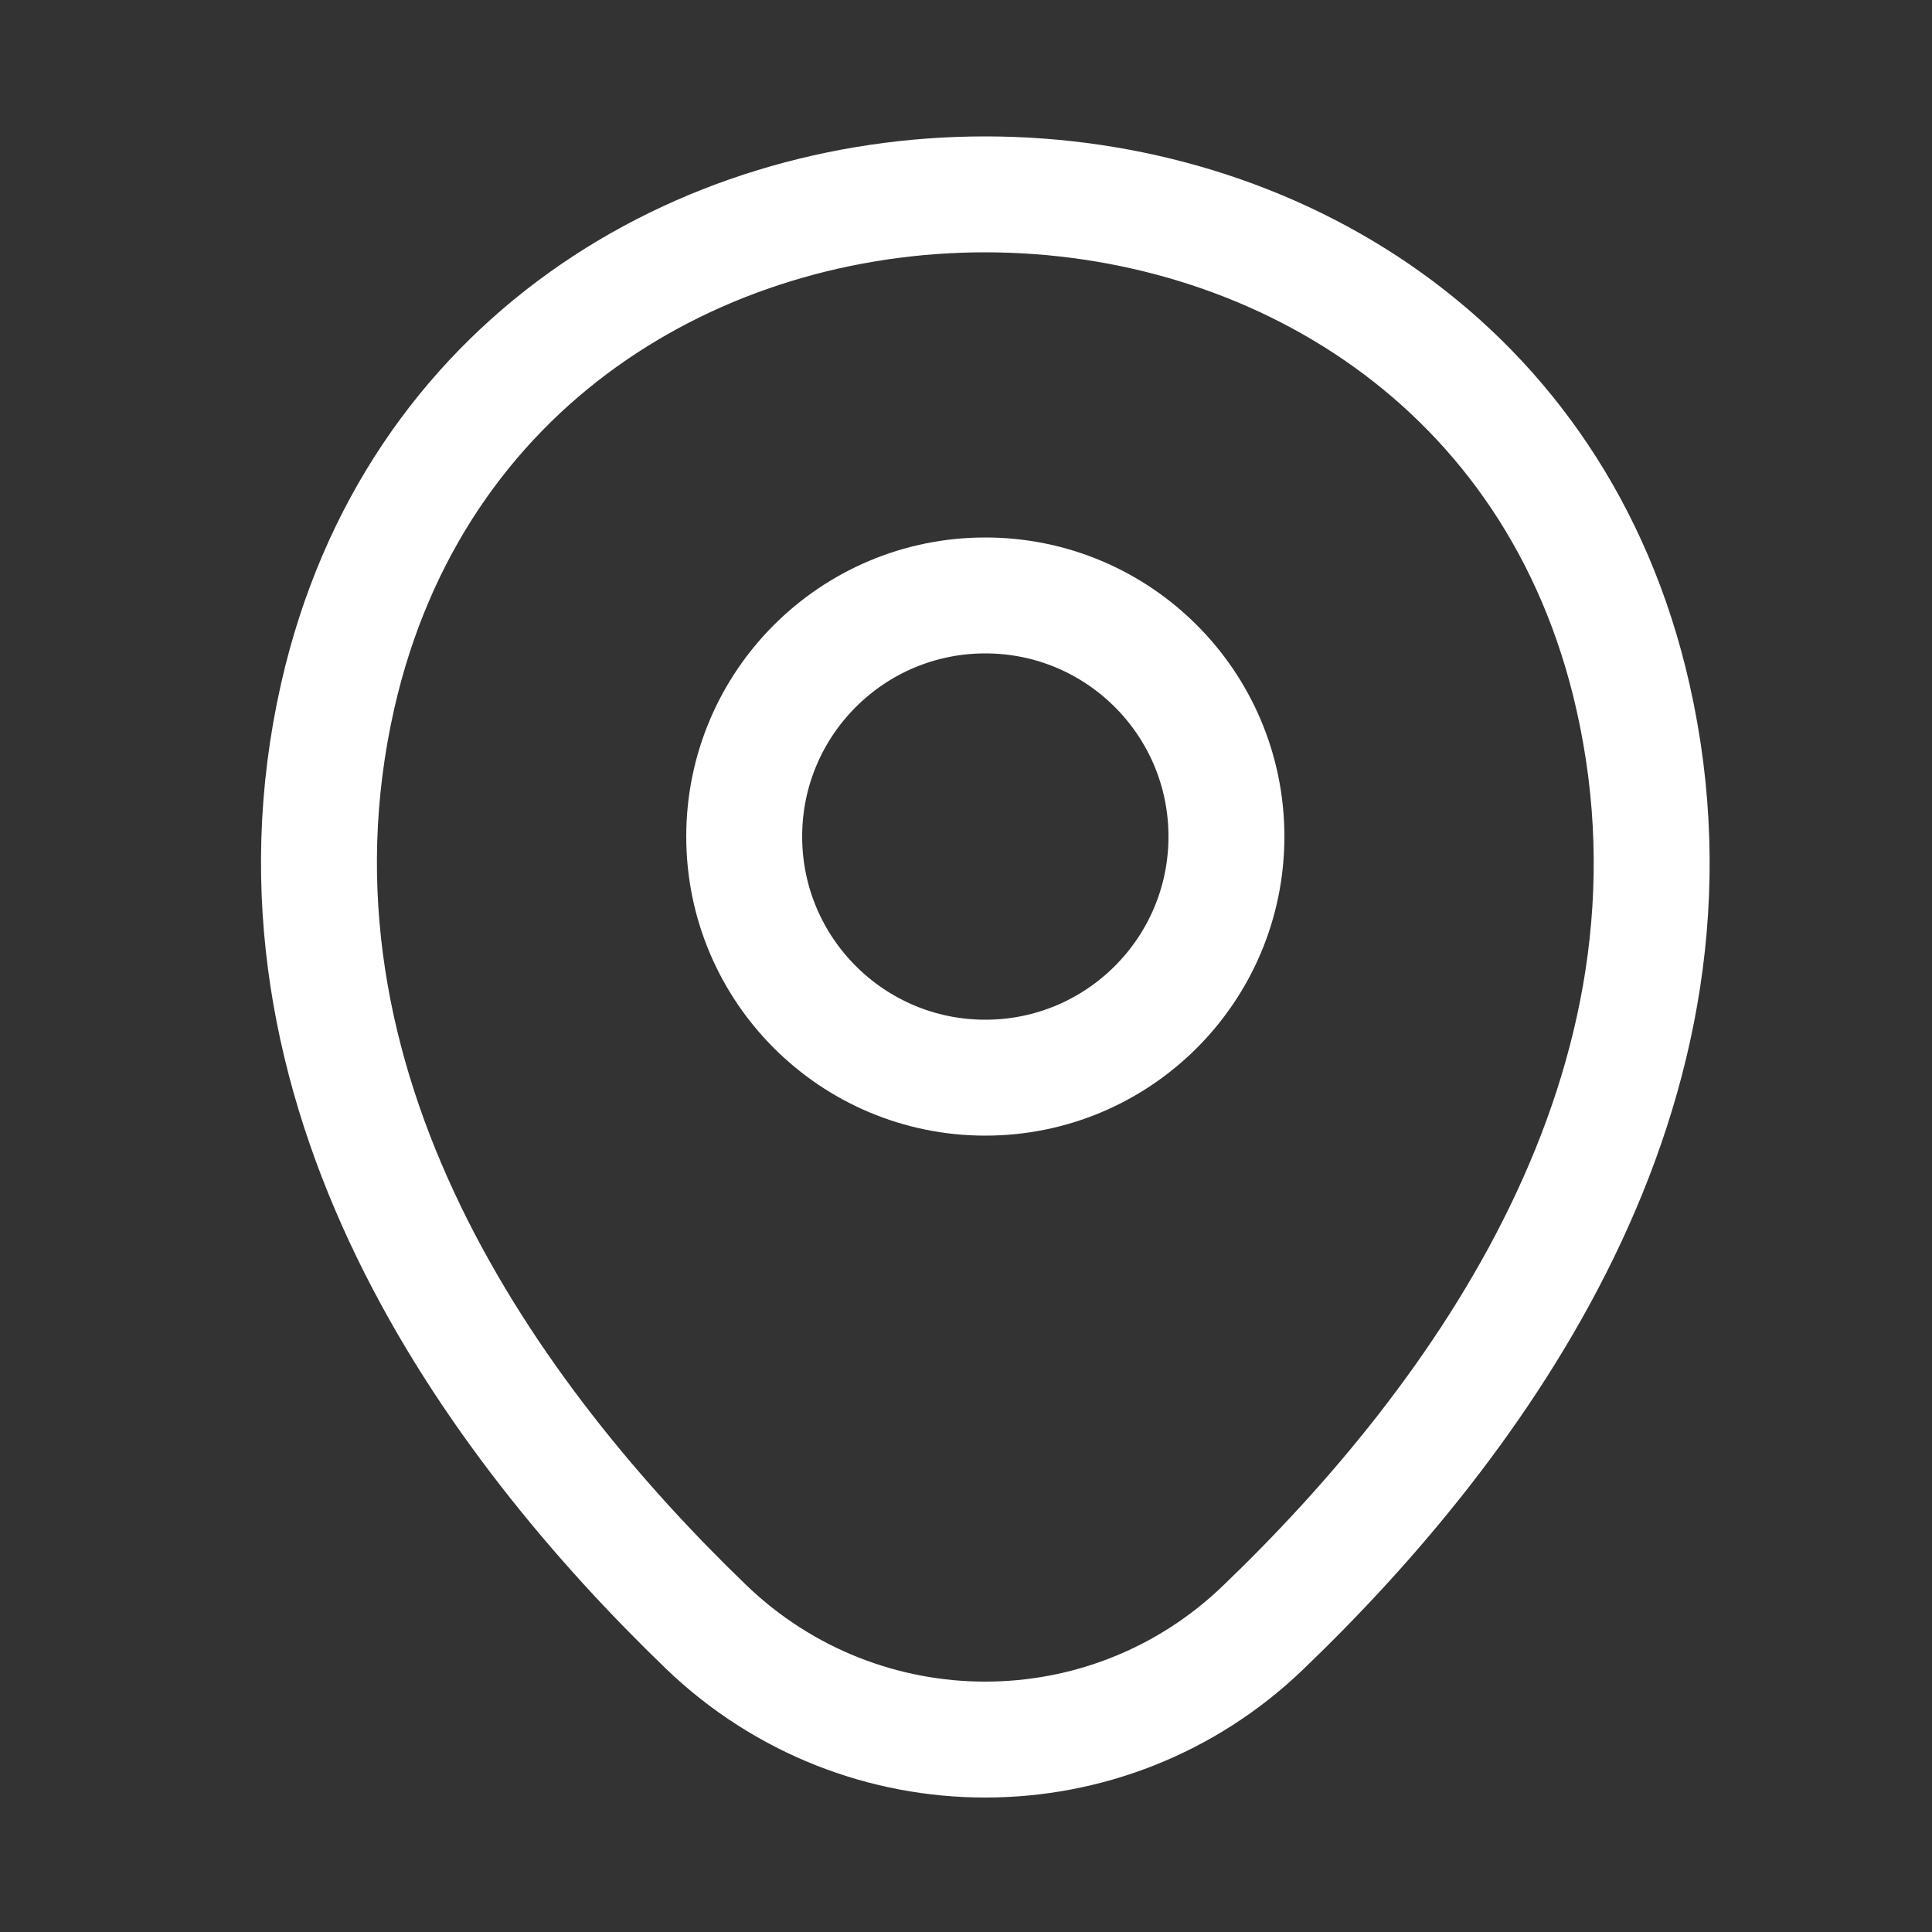
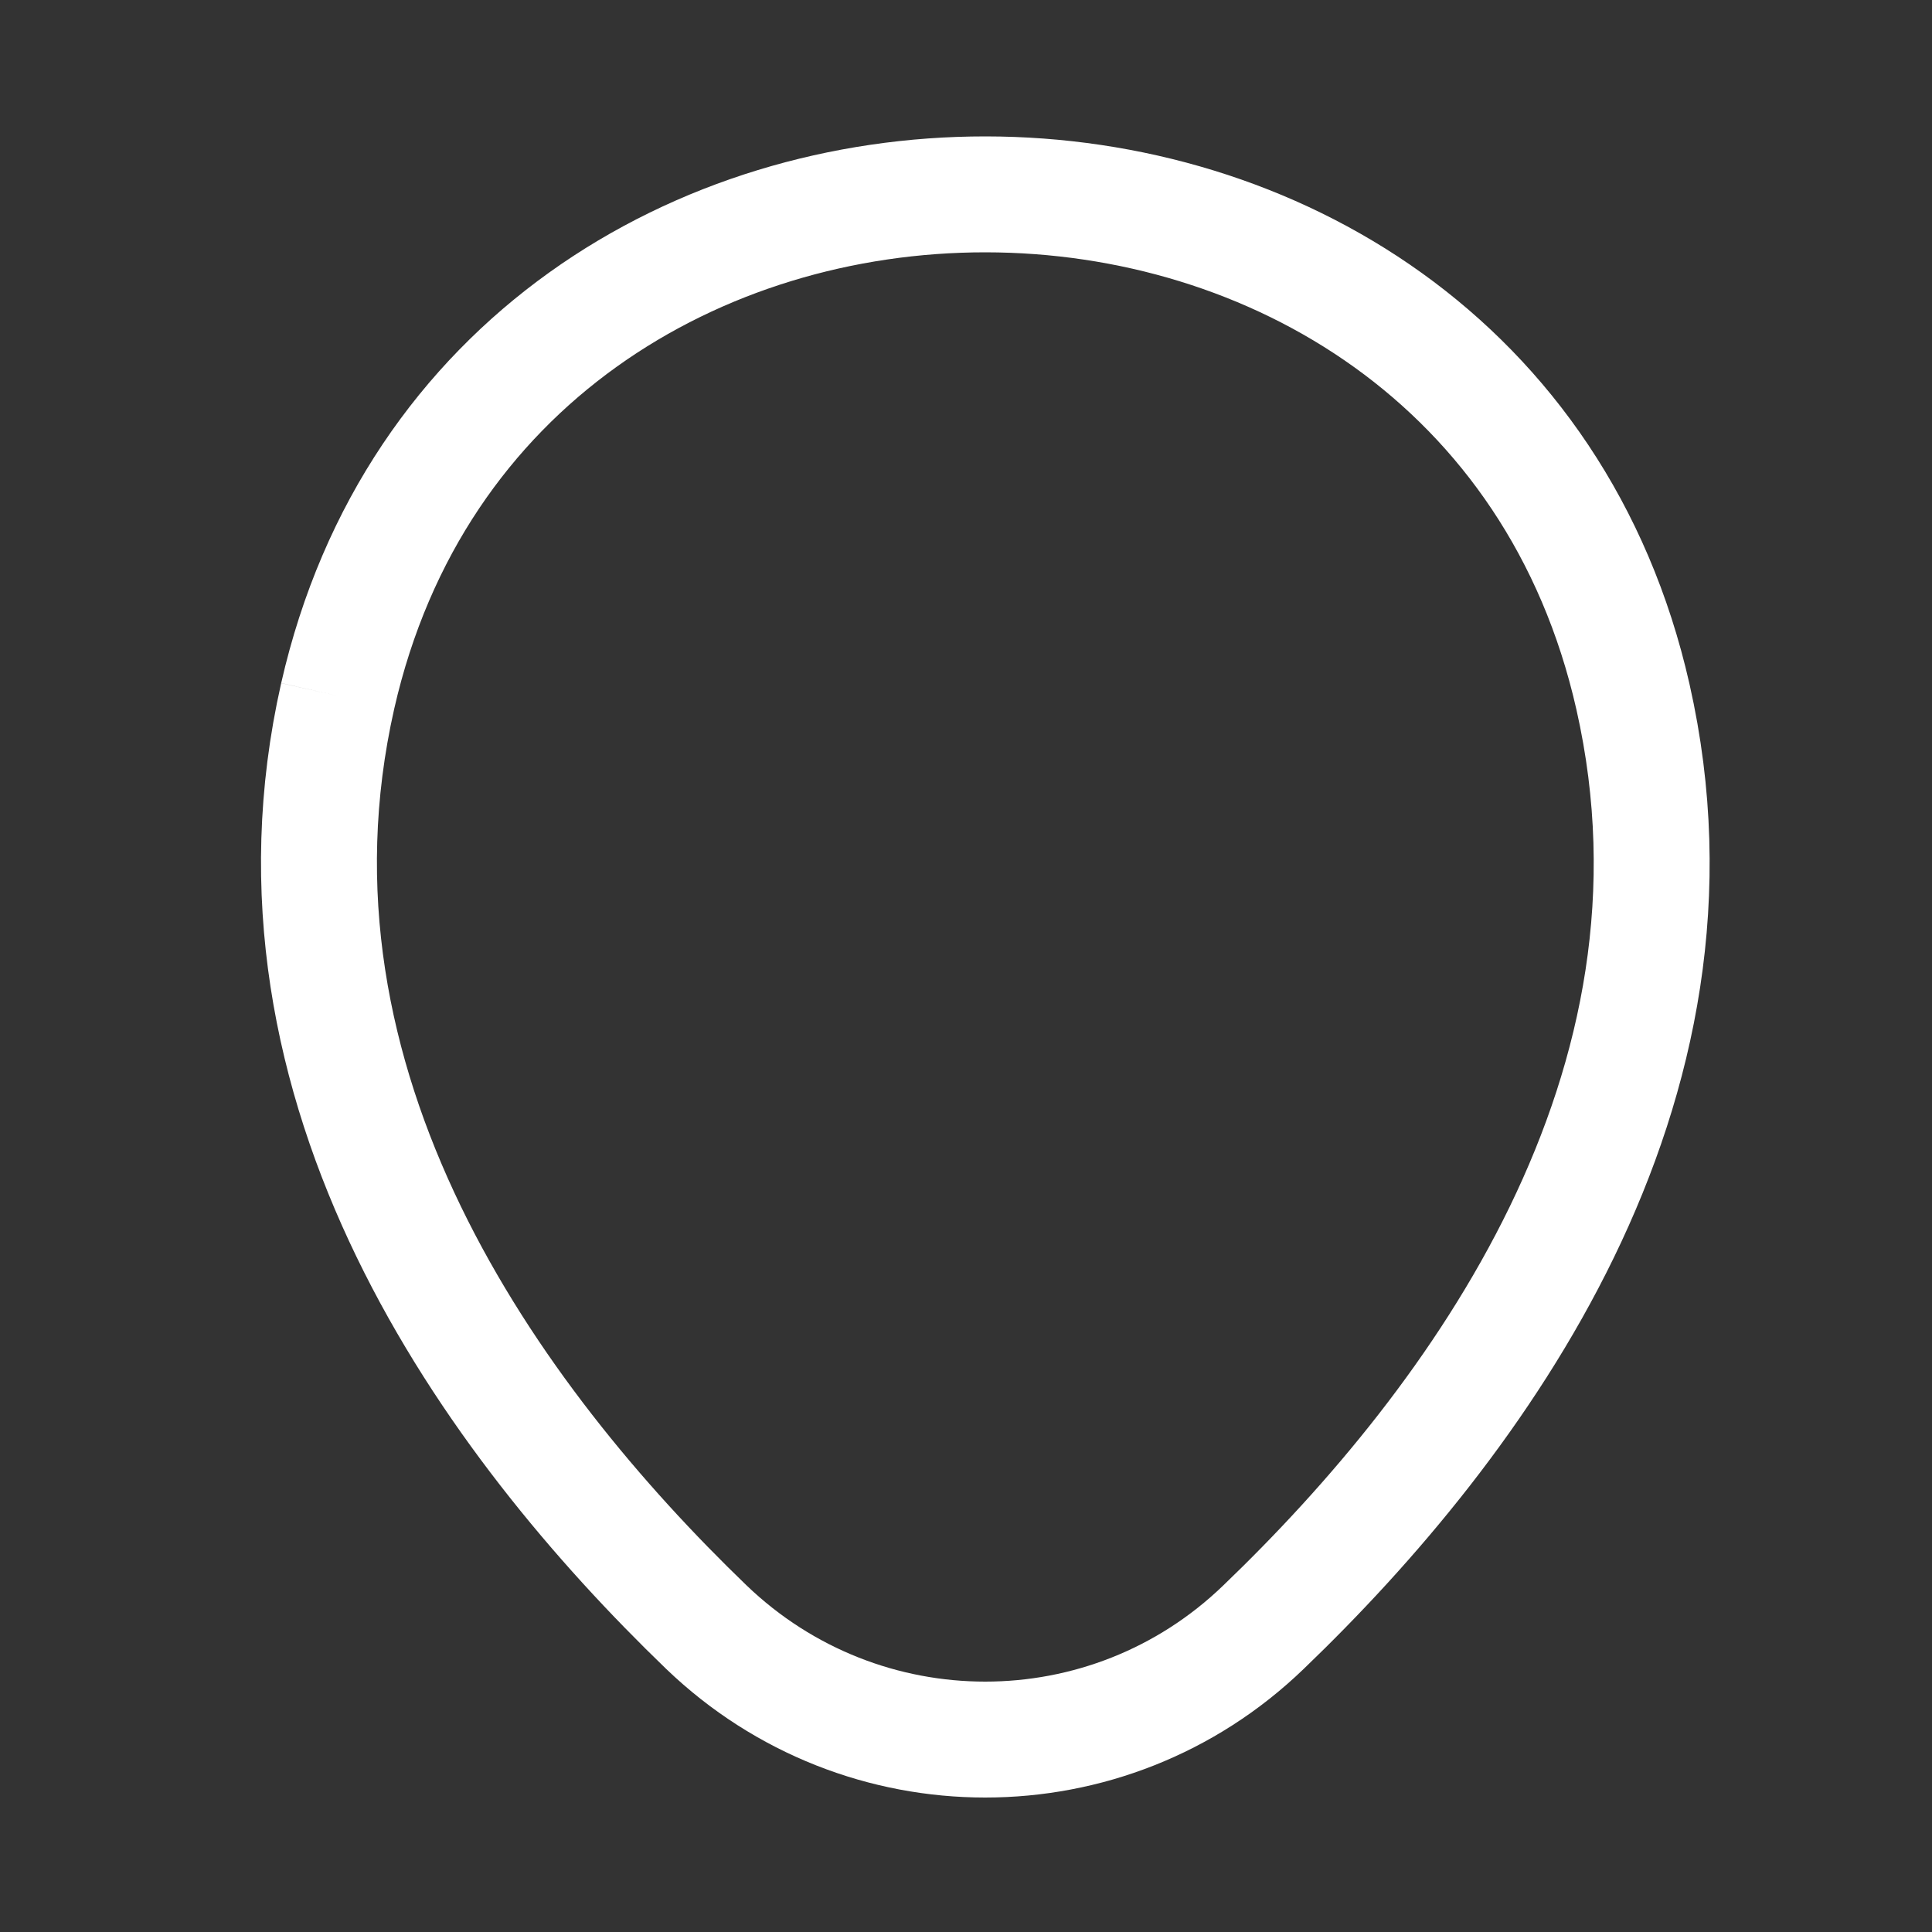
<svg xmlns="http://www.w3.org/2000/svg" width="25" height="25" viewBox="0 0 25 25" fill="none">
  <rect x="0" y="0" width="25" height="25" fill="#333333" stroke="none" />
-   <path d="M12.75 13.945C14.473 13.945 15.87 12.548 15.87 10.825C15.87 9.101 14.473 7.705 12.75 7.705C11.027 7.705 9.63 9.101 9.63 10.825C9.63 12.548 11.027 13.945 12.75 13.945Z" stroke="white" stroke-width="1.5" />
-   <path d="M4.37 9.005C6.34 0.345 19.17 0.355 21.13 9.015C22.28 14.095 19.12 18.395 16.35 21.055C14.34 22.995 11.16 22.995 9.14 21.055C6.38 18.395 3.22 14.085 4.37 9.005Z" stroke="white" stroke-width="1.5" />
+   <path d="M4.37 9.005C6.34 0.345 19.17 0.355 21.13 9.015C22.28 14.095 19.12 18.395 16.35 21.055C14.34 22.995 11.16 22.995 9.14 21.055C6.38 18.395 3.22 14.085 4.37 9.005" stroke="white" stroke-width="1.5" />
</svg>